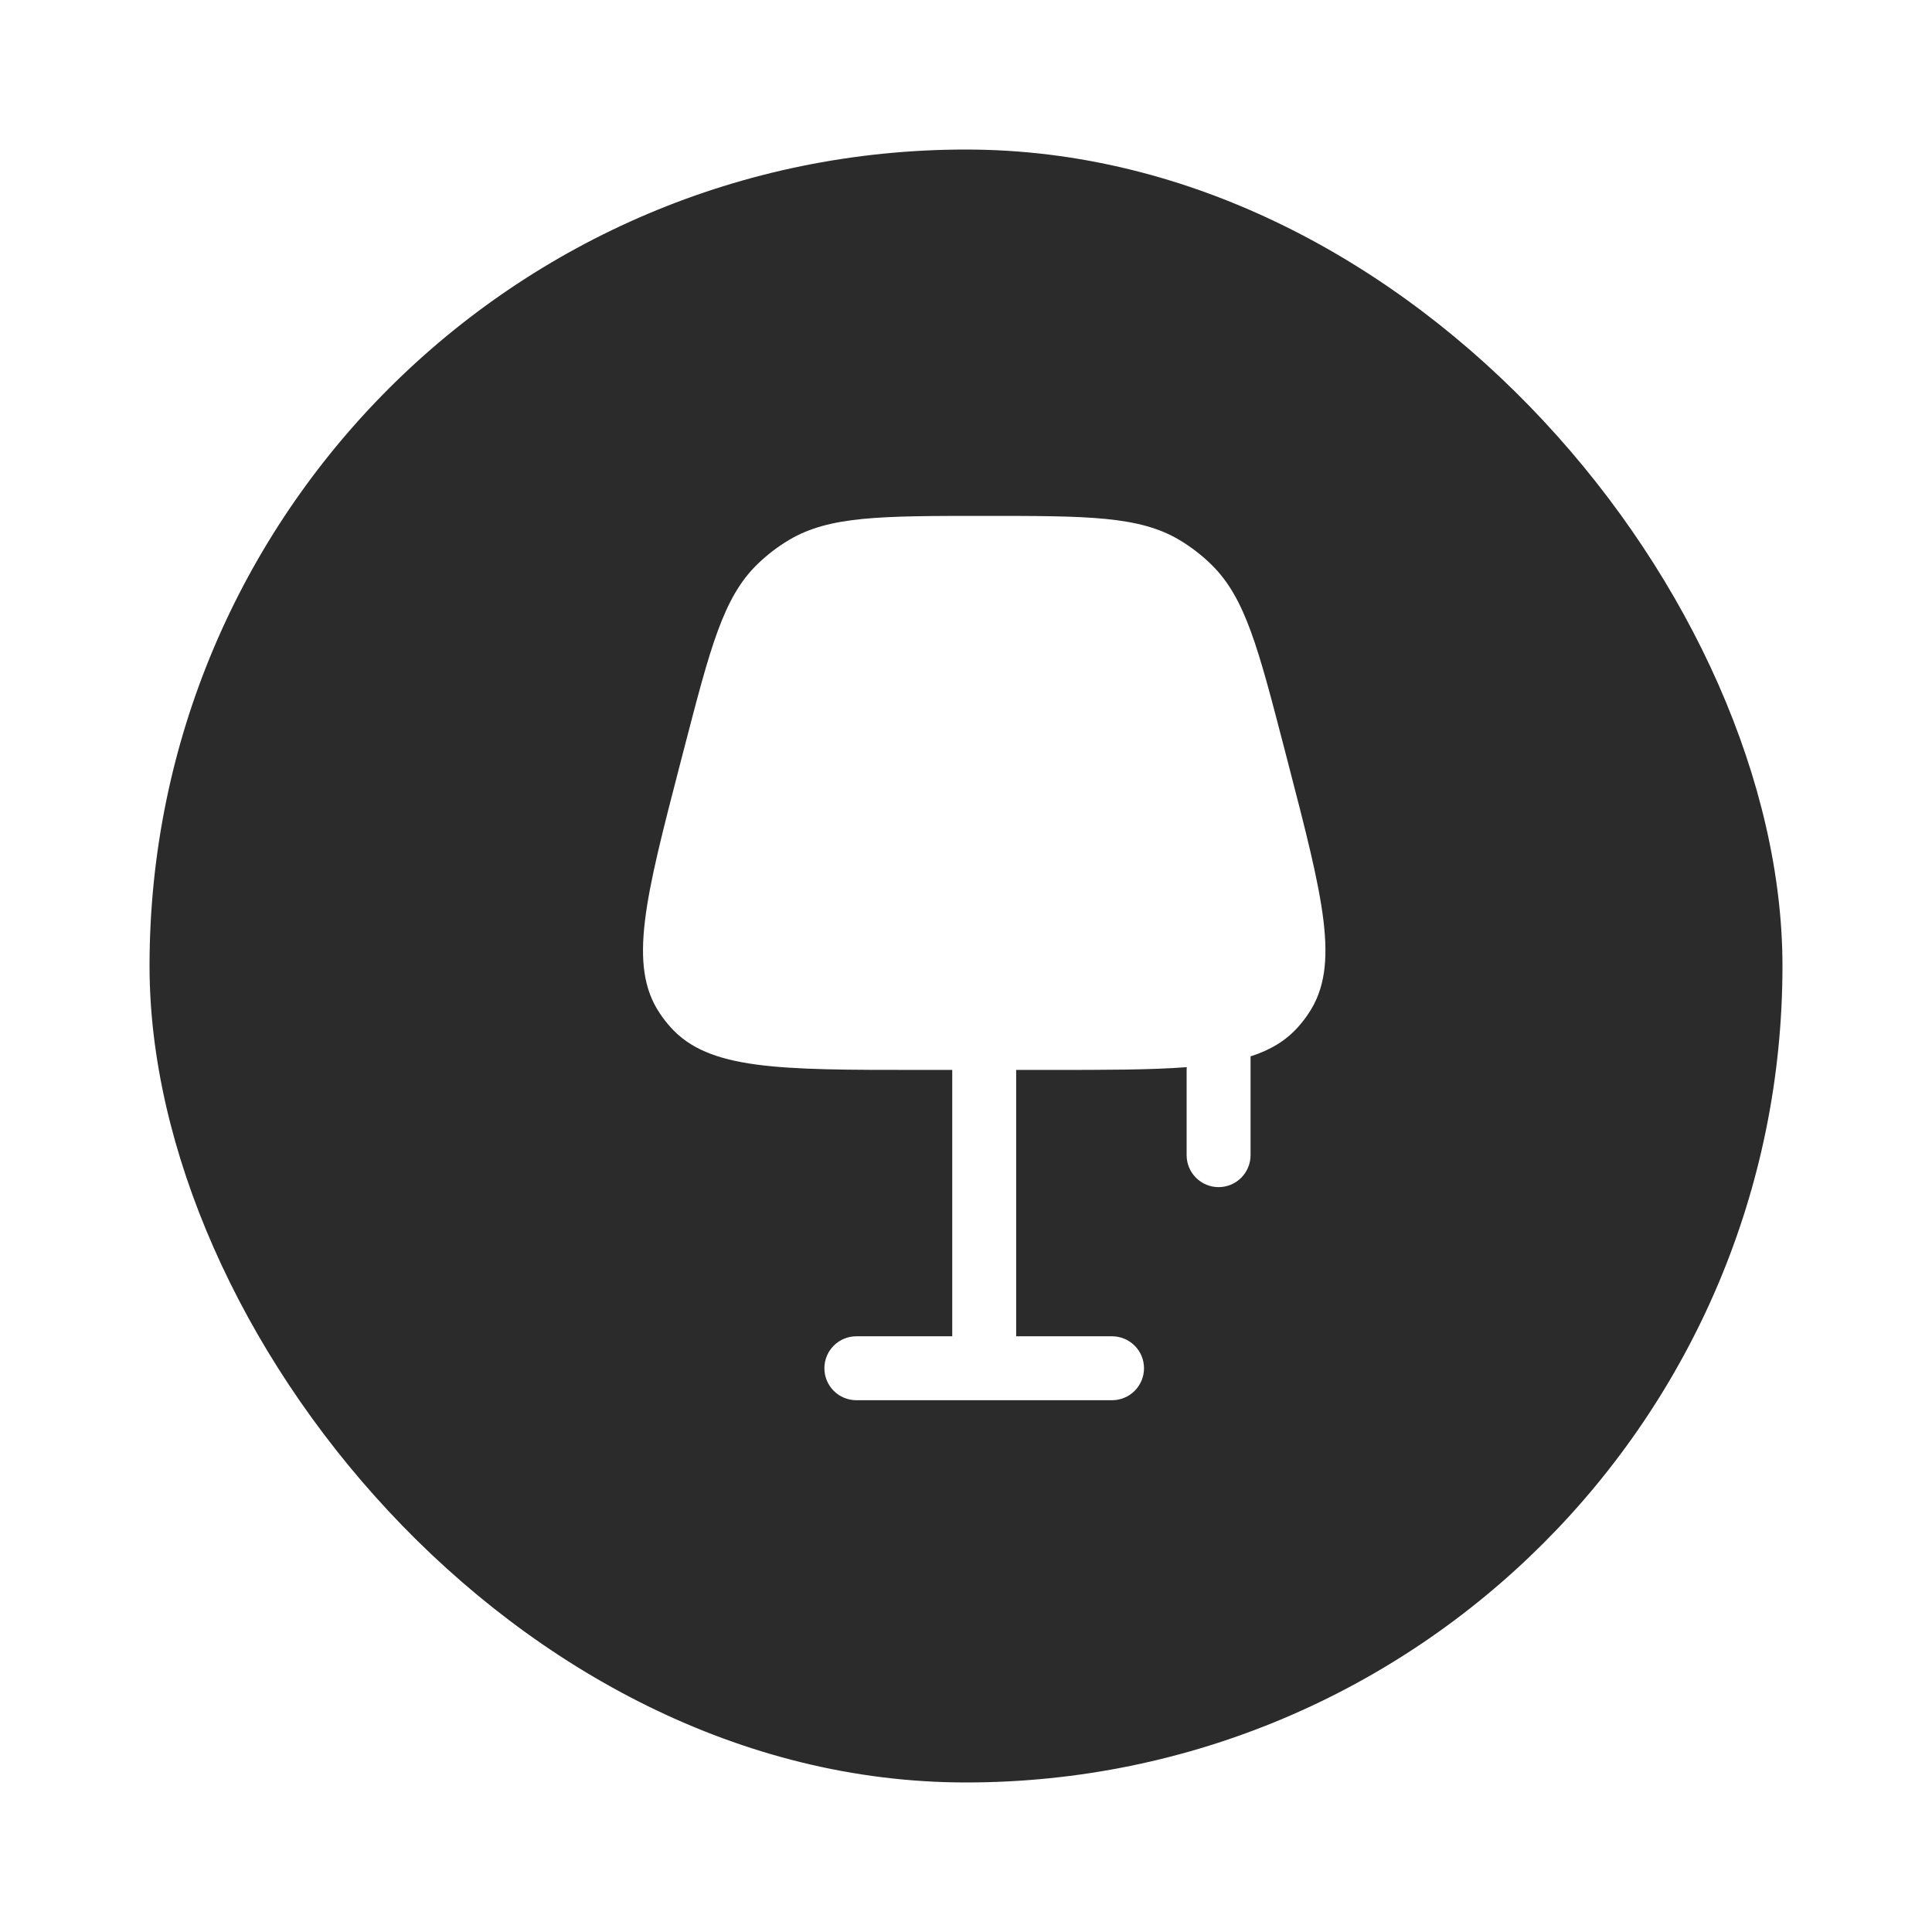
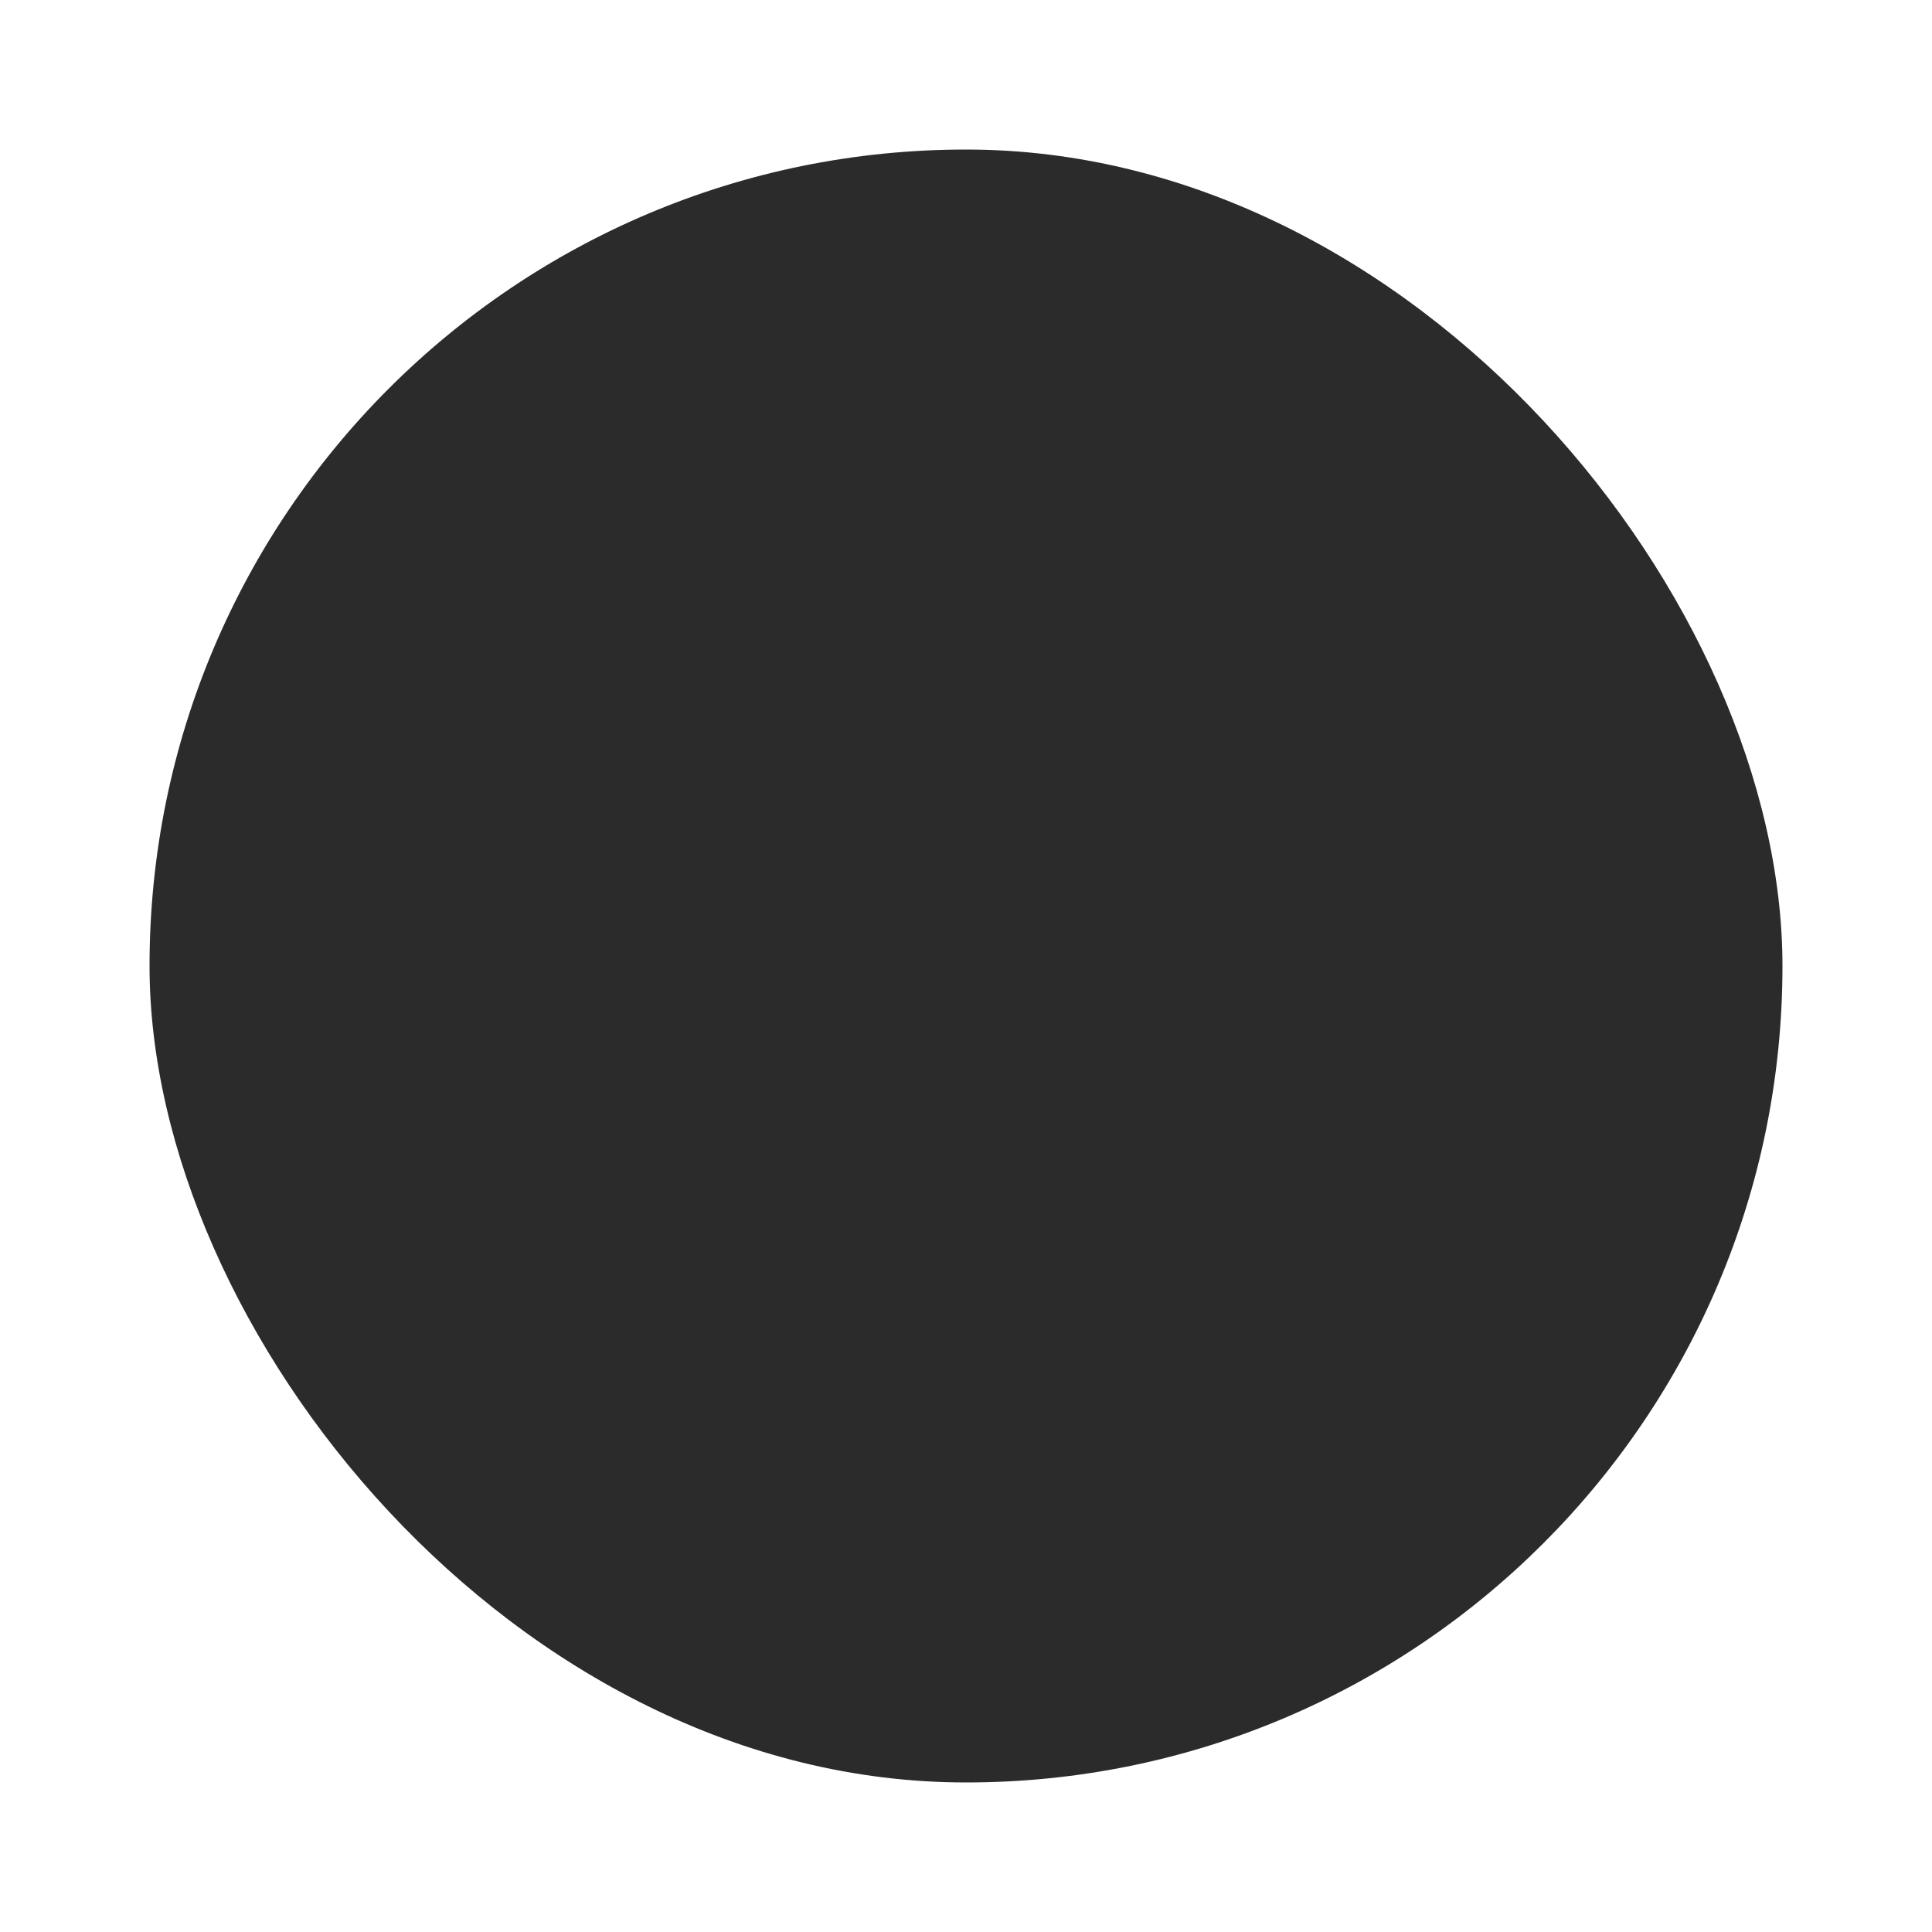
<svg xmlns="http://www.w3.org/2000/svg" width="323" height="323" viewBox="0 0 323 323" fill="none">
  <g filter="url(#filter0_d_22_103)">
    <rect x="25" y="25" width="273" height="273" rx="136.5" fill="#2B2B2B" />
  </g>
  <g clip-path="url(#clip0_22_103)">
    <g clip-path="url(#clip1_22_103)">
-       <path d="M126.502 94.451C120.902 99.973 118.736 108.33 114.397 125.046L113.798 127.354C107.899 150.076 104.949 161.433 110.307 169.413C110.839 170.211 111.426 170.969 112.067 171.686C118.444 178.875 130.179 178.875 153.649 178.875H159.199V223.406H143.168C141.75 223.406 140.391 223.969 139.389 224.971C138.387 225.974 137.824 227.333 137.824 228.75C137.824 230.167 138.387 231.526 139.389 232.529C140.391 233.531 141.75 234.094 143.168 234.094H185.918C187.335 234.094 188.694 233.531 189.696 232.529C190.698 231.526 191.261 230.167 191.261 228.75C191.261 227.333 190.698 225.974 189.696 224.971C188.694 223.969 187.335 223.406 185.918 223.406H169.886V178.875H175.444C184.849 178.875 192.359 178.875 198.408 178.412L198.386 178.875V193.125C198.386 194.542 198.949 195.901 199.952 196.904C200.954 197.906 202.313 198.469 203.73 198.469C205.147 198.469 206.507 197.906 207.509 196.904C208.511 195.901 209.074 194.542 209.074 193.125V176.609C212.408 175.541 214.988 173.98 217.025 171.686C217.667 170.973 218.253 170.213 218.785 169.406C224.143 161.426 221.194 150.076 215.294 127.354L214.696 125.046C210.356 108.33 208.19 99.973 202.583 94.451C200.961 92.851 199.152 91.452 197.197 90.283C190.435 86.25 181.807 86.25 164.55 86.25C147.279 86.25 138.65 86.25 131.896 90.283C129.938 91.451 128.127 92.851 126.502 94.451Z" fill="white" />
-     </g>
+       </g>
  </g>
  <defs>
    <filter id="filter0_d_22_103" x="0" y="0" width="323" height="323" filterUnits="userSpaceOnUse" color-interpolation-filters="sRGB">
      <feFlood flood-opacity="0" result="BackgroundImageFix" />
      <feColorMatrix in="SourceAlpha" type="matrix" values="0 0 0 0 0 0 0 0 0 0 0 0 0 0 0 0 0 0 127 0" result="hardAlpha" />
      <feMorphology radius="5" operator="dilate" in="SourceAlpha" result="effect1_dropShadow_22_103" />
      <feOffset />
      <feGaussianBlur stdDeviation="10" />
      <feComposite in2="hardAlpha" operator="out" />
      <feColorMatrix type="matrix" values="0 0 0 0 0.922 0 0 0 0 0.541 0 0 0 0 0.416 0 0 0 1 0" />
      <feBlend mode="normal" in2="BackgroundImageFix" result="effect1_dropShadow_22_103" />
      <feBlend mode="normal" in="SourceGraphic" in2="effect1_dropShadow_22_103" result="shape" />
    </filter>
    <clipPath id="clip0_22_103">
      <rect width="218" height="194" fill="white" transform="translate(58 53)" />
    </clipPath>
    <clipPath id="clip1_22_103">
-       <rect width="218" height="184" fill="white" transform="translate(58 53)" />
-     </clipPath>
+       </clipPath>
  </defs>
</svg>